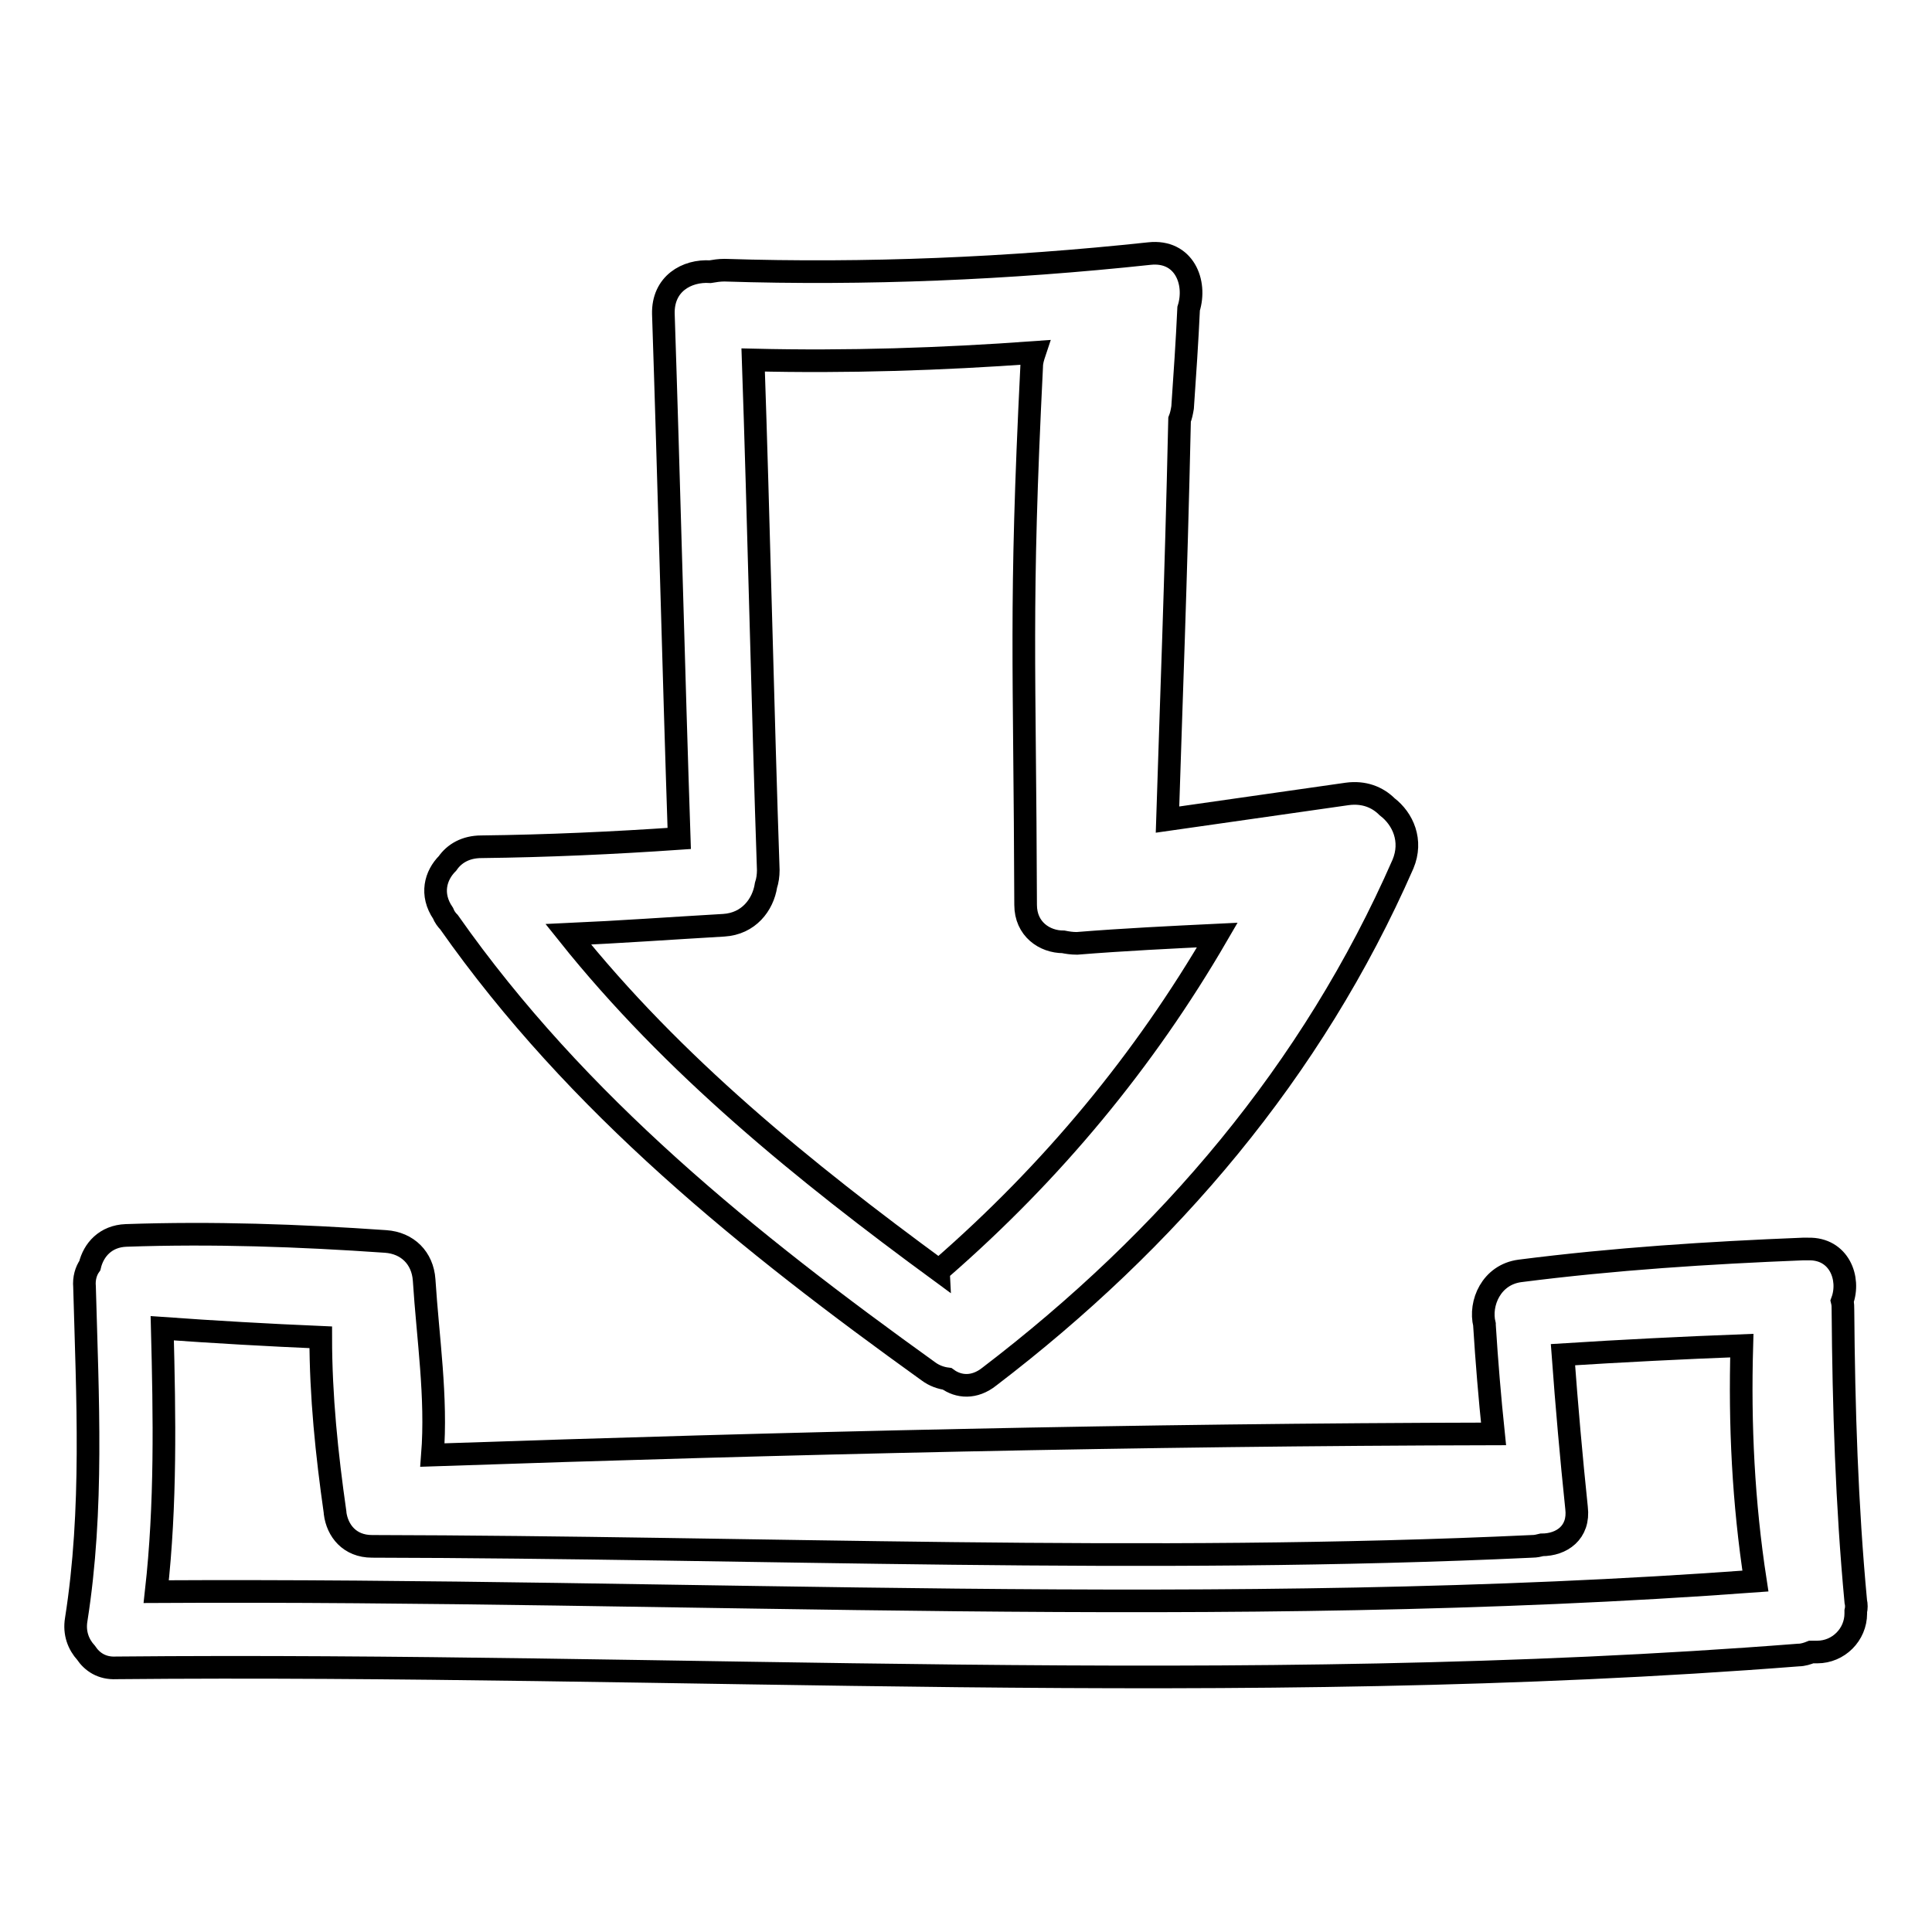
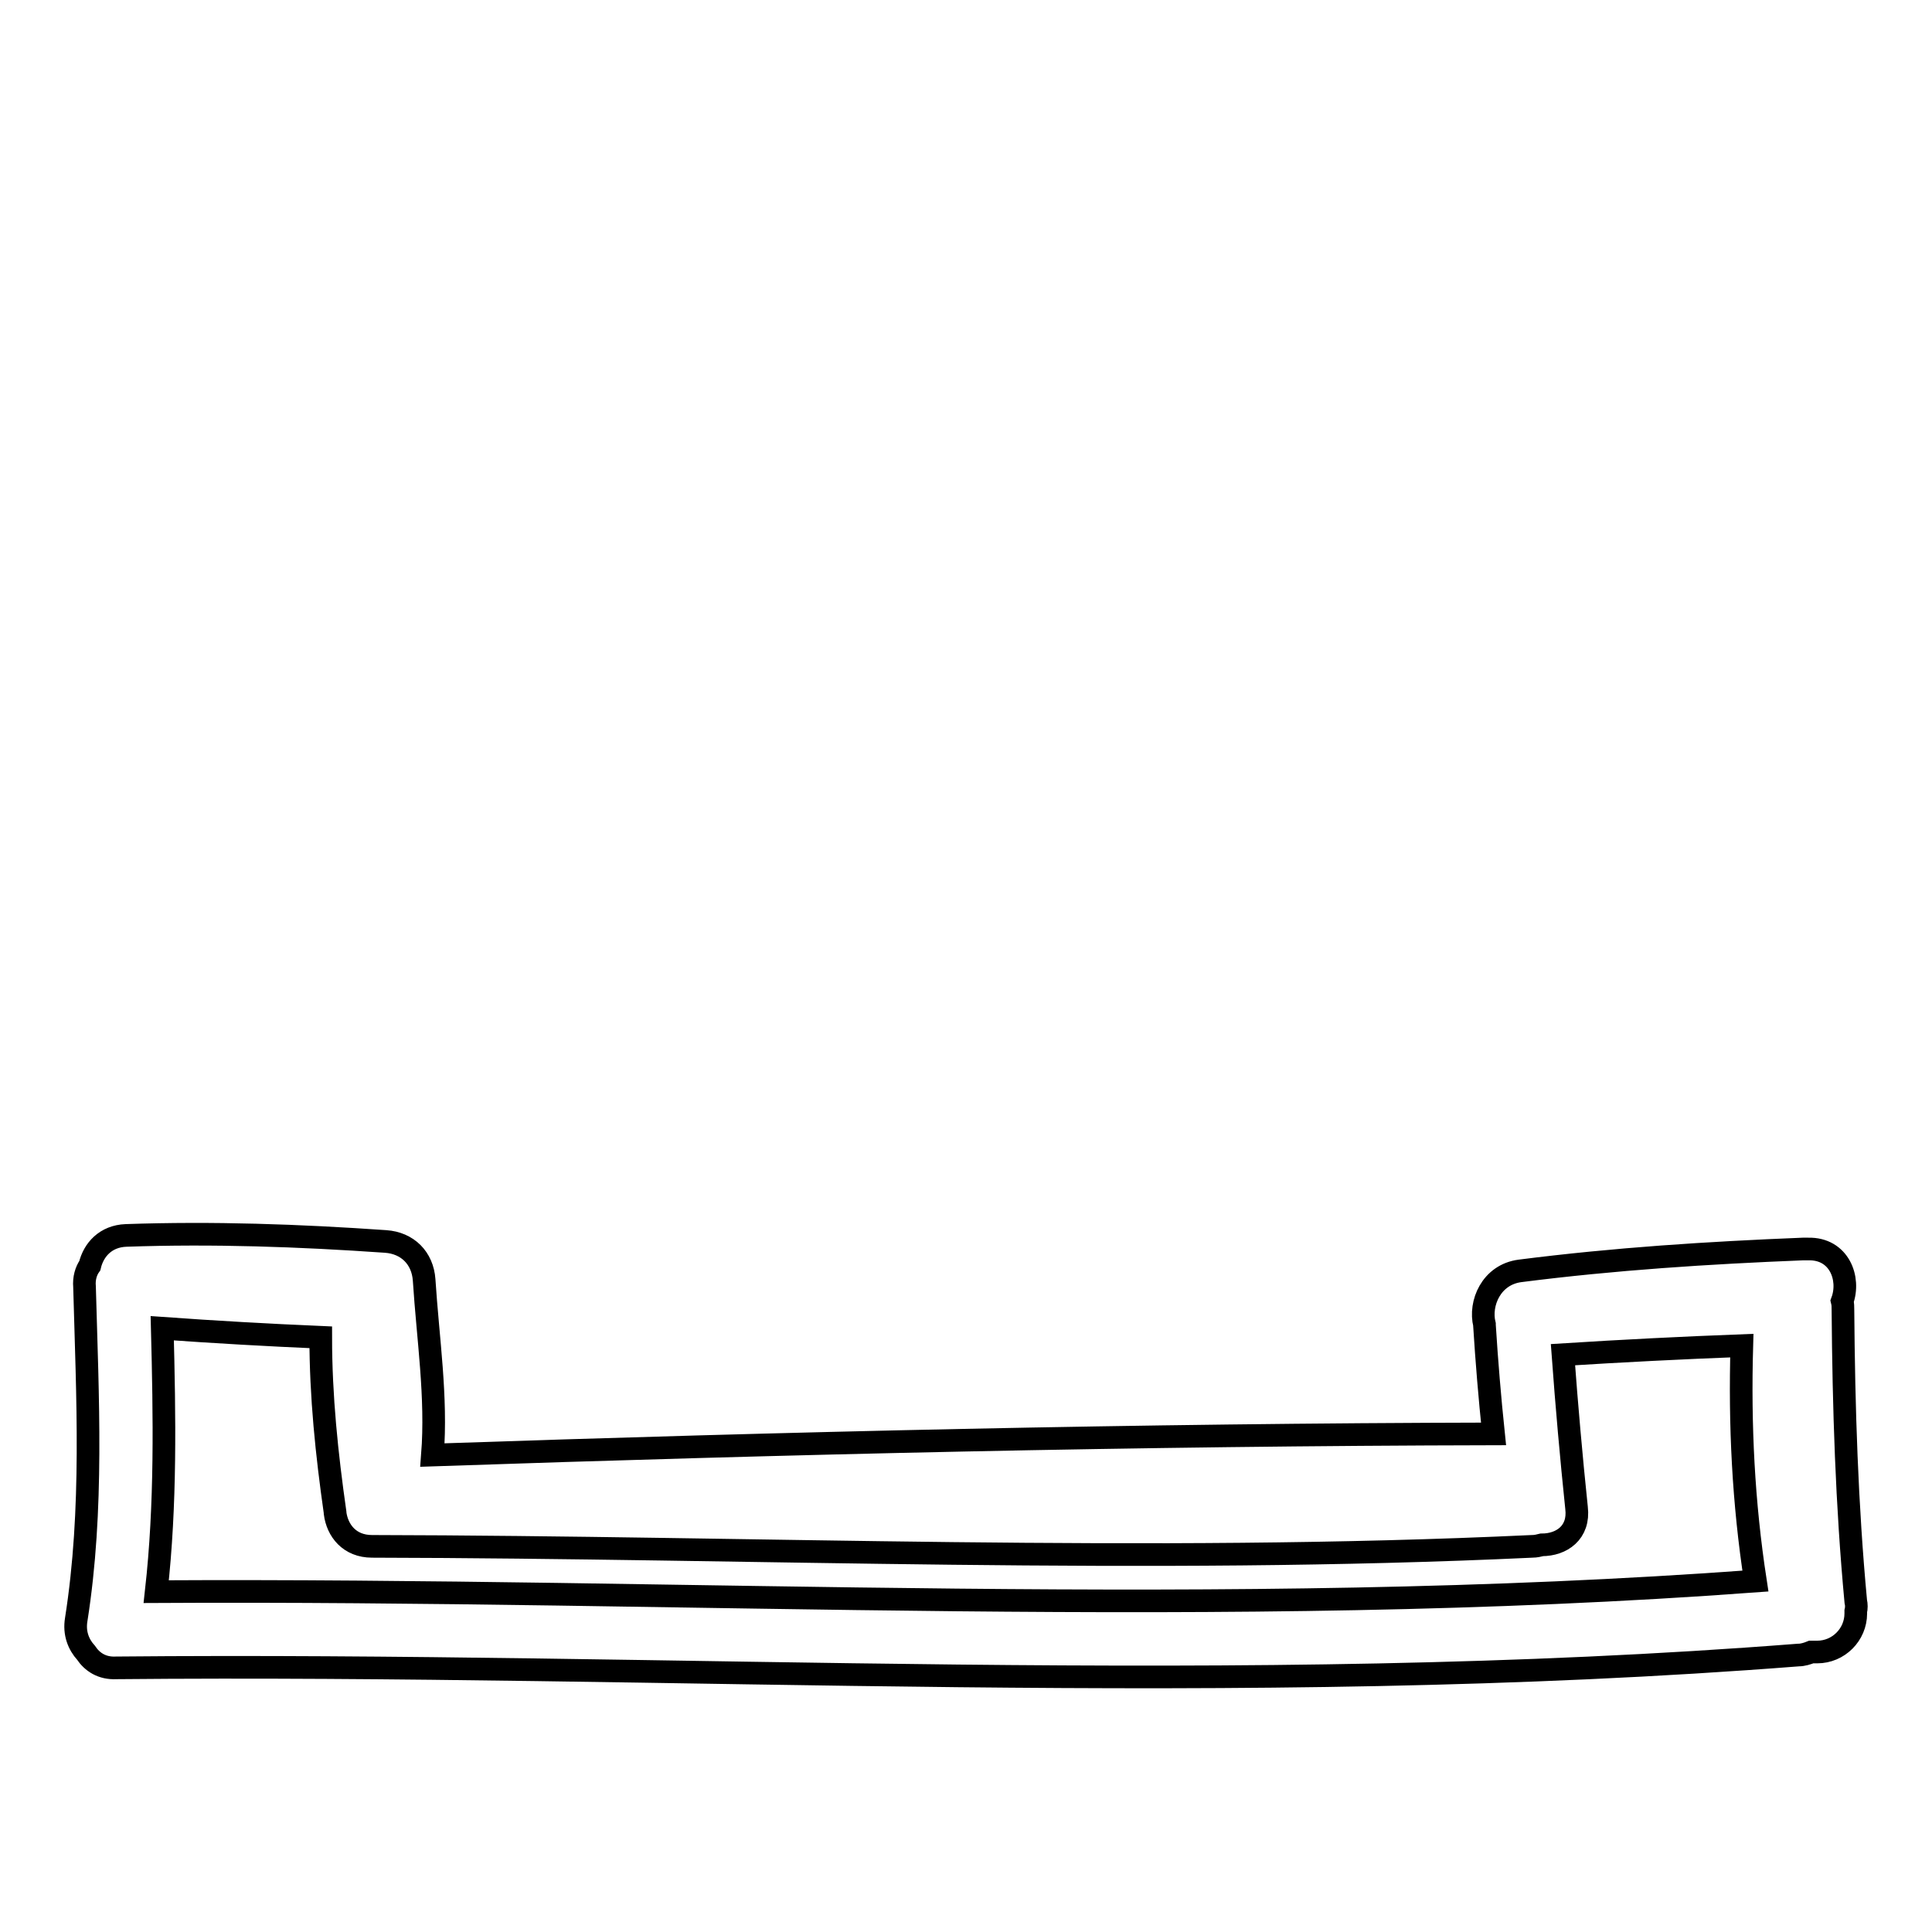
<svg xmlns="http://www.w3.org/2000/svg" version="1.1" x="0px" y="0px" viewBox="0 0 256 256" enable-background="new 0 0 256 256" xml:space="preserve">
  <g>
    <g>
      <g>
        <g>
-           <path stroke-width="3" fill-opacity="0" stroke="#000000" d="M59.5,122.2C59.5,122.2,59.5,122.2,59.5,122.2c17,24.2,39.7,42.4,63.5,59.5c0.8,0.6,1.7,0.9,2.5,1c1.5,1.1,3.6,1.3,5.6-0.3c23.7-18.1,42.8-40.5,54.8-67.9c1.3-3.1,0-6-2.1-7.6c-1.3-1.3-3.1-2-5.3-1.7l-23.8,3.4c0.5-15.9,1.1-30.7,1.6-53c0.2-0.5,0.3-1,0.4-1.6c0.3-4.4,0.6-8.7,0.8-13.1c1.1-3.5-0.6-7.8-5.2-7.3c-18.7,2-37.5,2.8-56.3,2.2c-0.7,0-1.3,0.1-1.9,0.2c-3.1-0.2-6.3,1.6-6.2,5.6c0.7,20.9,1.4,48.7,2.1,69.5c-8.7,0.6-17.5,1-26.2,1.1c-2.1,0-3.6,0.9-4.5,2.2c-1.6,1.6-2.3,4.1-0.6,6.6C58.9,121.5,59.2,121.9,59.5,122.2z M95.9,122.6c3.3-0.2,5.2-2.7,5.6-5.3c0.2-0.6,0.3-1.3,0.3-2c-0.7-20.2-1.3-47.4-2-67.6c12.5,0.3,24.9-0.1,37.3-1c-0.2,0.6-0.4,1.2-0.4,1.9c-1.6,32.2-0.9,39.1-0.8,71.3c0,3.2,2.5,4.9,5,4.9c0.5,0.1,1.1,0.2,1.8,0.2c6.2-0.5,12.4-0.8,18.6-1.1c-9.7,16.7-21.9,31.4-36.6,44.2c-0.1,0.1-0.2,0.2-0.2,0.3c-18-13.2-35.3-27.2-49.2-44.6C82,123.5,89,123,95.9,122.6z" />
          <path stroke-width="3" fill-opacity="0" stroke="#000000" d="M244.2,173.6c0-0.4,0-0.8-0.1-1.2c1.1-3-0.4-7-4.5-6.9c-0.1,0-0.2,0-0.3,0c0,0-0.1,0-0.1,0c-0.1,0-0.2,0-0.3,0c-12.5,0.5-25,1.3-37.5,2.9c-3.8,0.5-5.4,4.3-4.7,7.1c0,0,0,0.1,0,0.1c0.3,4.8,0.7,9.6,1.2,14.4c-46.9,0.1-93.7,1.2-140.6,2.8c0.6-7.7-0.6-15.4-1.1-23.2c-0.2-2.9-2.2-4.9-5.1-5.1c-11.5-0.8-22.9-1.2-34.4-0.8c-2.7,0.1-4.3,1.9-4.8,4c-0.5,0.7-0.8,1.7-0.7,2.8c0.4,14.7,1.2,29.5-1.1,44.1c-0.3,1.8,0.3,3.3,1.3,4.4c0.8,1.2,2.1,2.1,4,2c74.3-0.7,148.7,4.1,222.9-1.7c0.6,0,1.2-0.2,1.7-0.4h0.8c2.8,0,5.1-2.3,5.1-5.1c0-0.1,0-0.2,0-0.3c0.1-0.4,0.1-0.9,0-1.3C244.7,199.4,244.3,186.5,244.2,173.6z M20.7,210.9c1.3-11.6,1.1-23.2,0.8-34.9c7,0.5,14,0.9,21,1.2c0,7.8,0.8,15.5,1.9,23.2c0,0,0,0.1,0,0.1c0.3,2.3,1.9,4.4,4.9,4.4c51.2,0.1,102.5,2.4,153.7,0c0.5,0,0.9-0.1,1.3-0.2c2.6,0,5-1.6,4.6-4.9c-0.7-6.7-1.3-13.5-1.8-20.3c7.9-0.5,15.8-0.9,23.7-1.2c-0.3,10.5,0.2,20.8,1.8,31.2C162.1,214.7,91.4,210.5,20.7,210.9z" />
        </g>
      </g>
      <g />
      <g />
      <g />
      <g />
      <g />
      <g />
      <g />
      <g />
      <g />
      <g />
      <g />
      <g />
      <g />
      <g />
      <g />
    </g>
  </g>
</svg>